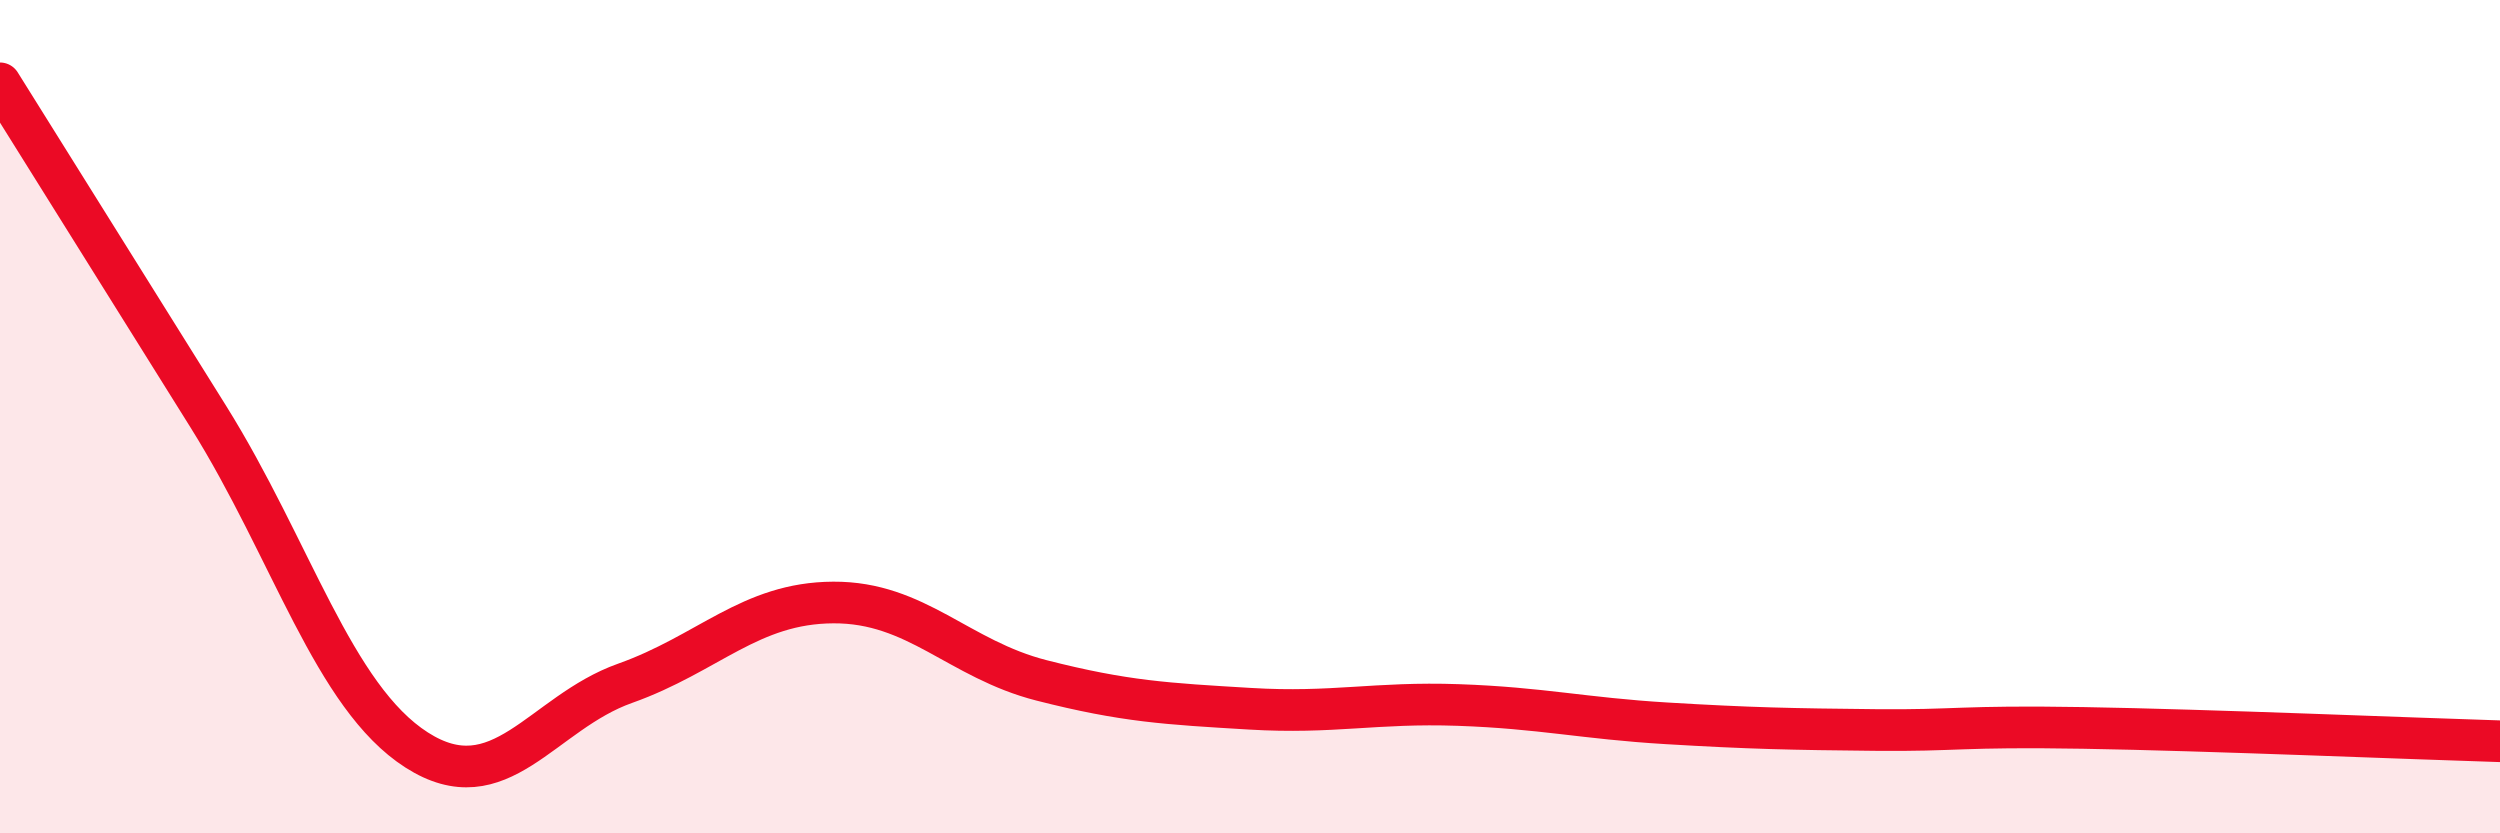
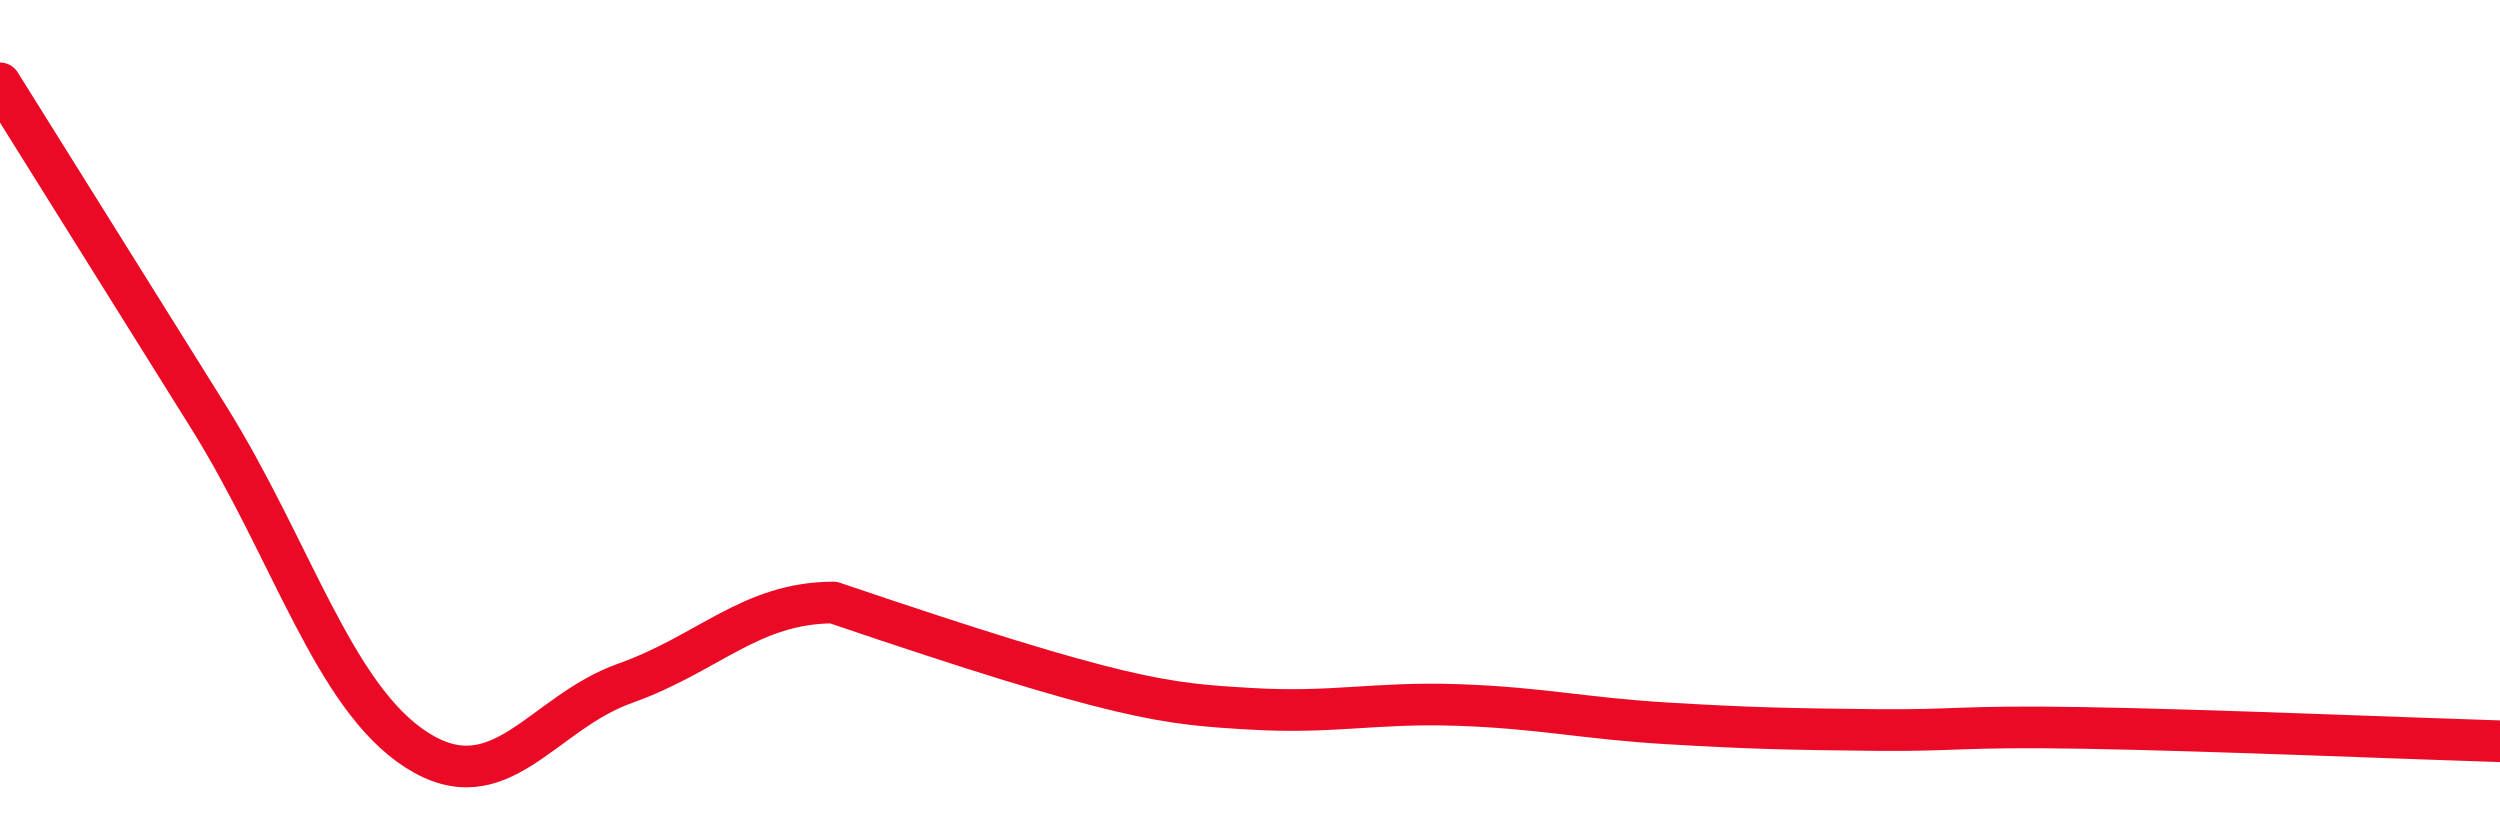
<svg xmlns="http://www.w3.org/2000/svg" width="60" height="20" viewBox="0 0 60 20">
-   <path d="M 0,2 C 1,3.6 3,6.8 5,10 C 7,13.2 8,16.72 10,18 C 12,19.28 13,17.11 15,16.4 C 17,15.69 18,14.47 20,14.46 C 22,14.45 23,15.82 25,16.33 C 27,16.84 28,16.89 30,17.01 C 32,17.13 33,16.85 35,16.92 C 37,16.99 38,17.24 40,17.36 C 42,17.48 43,17.5 45,17.52 C 47,17.54 47,17.42 50,17.47 C 53,17.52 58,17.73 60,17.79L60 20L0 20Z" fill="#EB0A25" opacity="0.1" stroke-linecap="round" stroke-linejoin="round" />
-   <path d="M 0,2 C 1,3.6 3,6.8 5,10 C 7,13.2 8,16.72 10,18 C 12,19.28 13,17.11 15,16.4 C 17,15.69 18,14.47 20,14.46 C 22,14.45 23,15.82 25,16.33 C 27,16.84 28,16.89 30,17.01 C 32,17.13 33,16.85 35,16.92 C 37,16.99 38,17.24 40,17.36 C 42,17.48 43,17.5 45,17.52 C 47,17.54 47,17.42 50,17.47 C 53,17.52 58,17.73 60,17.79" stroke="#EB0A25" stroke-width="1" fill="none" stroke-linecap="round" stroke-linejoin="round" />
+   <path d="M 0,2 C 1,3.6 3,6.8 5,10 C 7,13.2 8,16.72 10,18 C 12,19.28 13,17.11 15,16.4 C 17,15.69 18,14.47 20,14.46 C 27,16.84 28,16.89 30,17.01 C 32,17.13 33,16.85 35,16.92 C 37,16.99 38,17.24 40,17.36 C 42,17.48 43,17.5 45,17.52 C 47,17.54 47,17.42 50,17.47 C 53,17.52 58,17.73 60,17.79" stroke="#EB0A25" stroke-width="1" fill="none" stroke-linecap="round" stroke-linejoin="round" />
</svg>